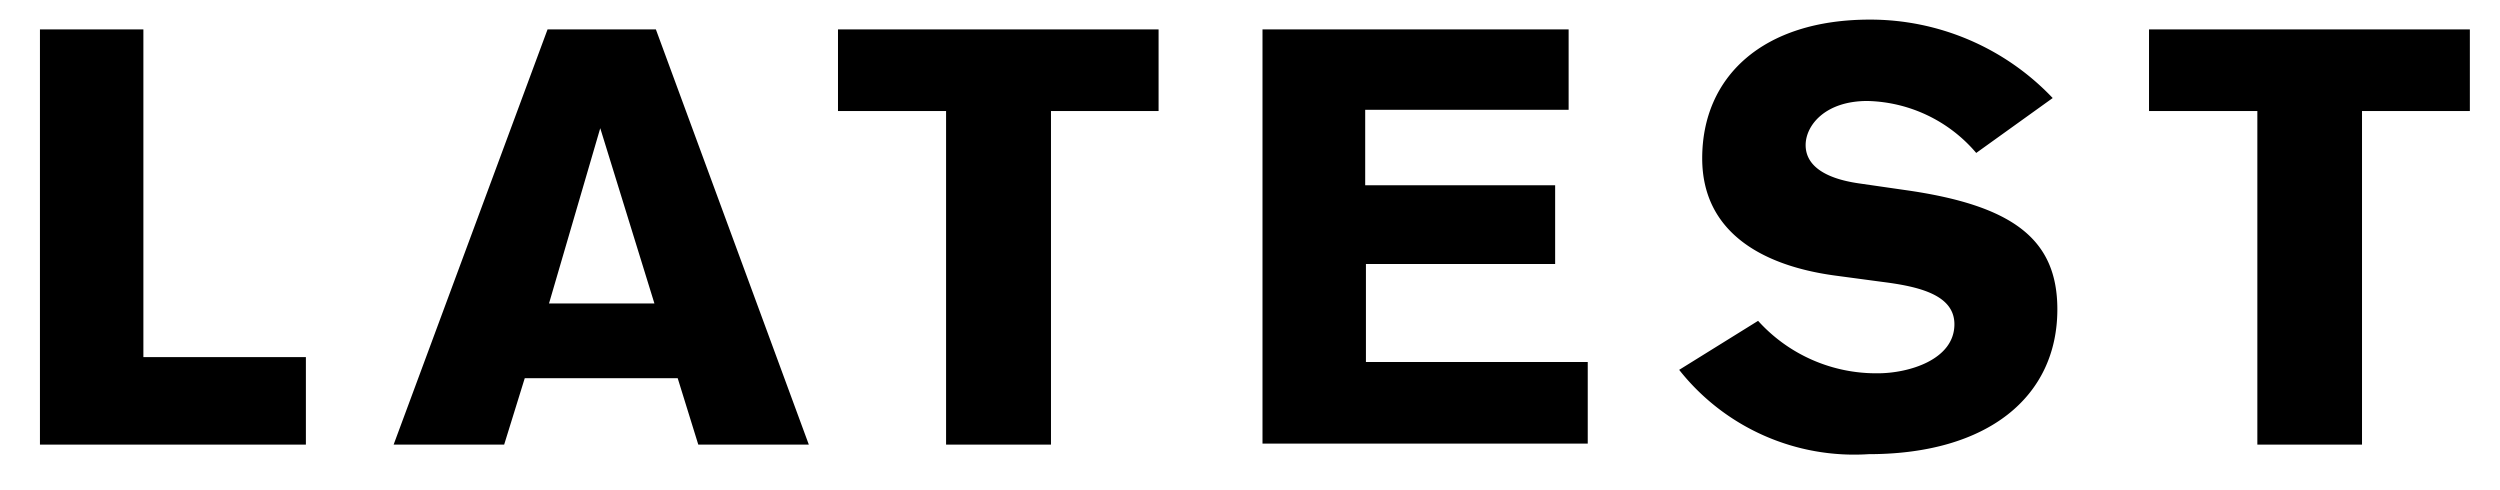
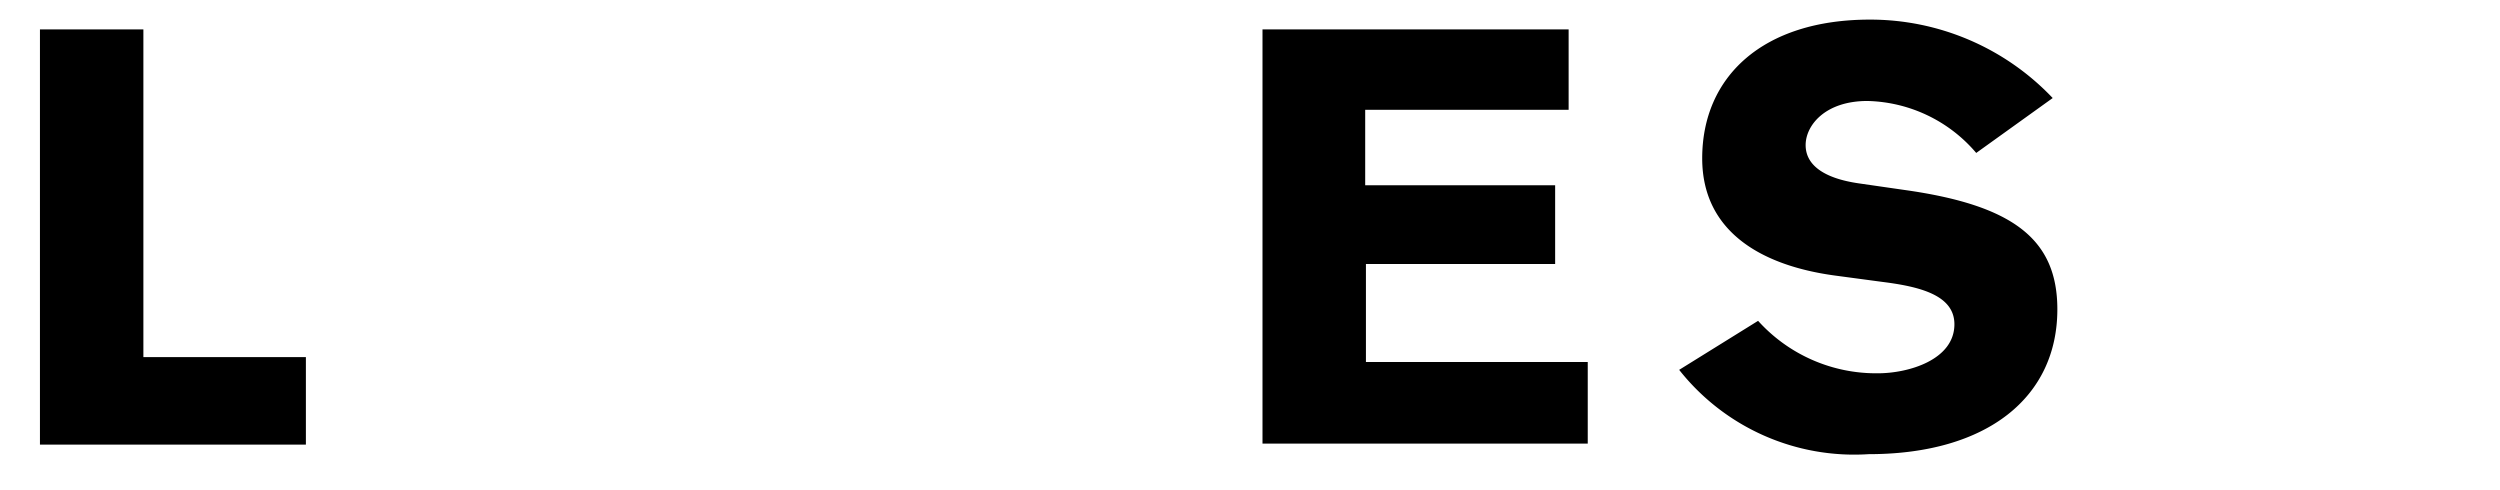
<svg xmlns="http://www.w3.org/2000/svg" id="レイヤー_1" data-name="レイヤー 1" preserveAspectRatio="none" viewBox="0 0 102 20">
  <title>アートボード 1</title>
  <path d="M1.63,18.14V1.2H5.85V14.57h6.63v3.57Z" />
-   <path d="M28.49,18.14l-.84-2.71H21.41l-.84,2.71H16.06L22.34,1.2h4.42L33,18.14Zm-4-12.91-2.09,7.15h4.3Z" />
-   <path d="M42.88,4.53V18.14H38.6V4.53H34.19V1.2H47.27V4.53Z" />
  <path d="M51.51,1.2H64V4.48h-8.3V7.56h7.75v3.21H55.73v4h9.05v3.33H51.51Z" />
  <path d="M80.63,6.24a6,6,0,0,0-4.44-2.12c-1.73,0-2.52,1-2.52,1.8s.72,1.35,2.16,1.56l1.87.27c4.42.62,6.24,2,6.24,4.87,0,3.58-2.85,5.91-7.7,5.91a9.1,9.1,0,0,1-7.73-3.44l3.22-2a6.49,6.49,0,0,0,4.89,2.14c1.25,0,3.12-.55,3.12-2,0-1.2-1.44-1.54-2.95-1.73l-1.94-.26c-3-.41-5.4-1.8-5.4-4.78,0-3.33,2.47-5.66,6.84-5.66A10.26,10.26,0,0,1,83.75,4Z" />
-   <path d="M96.37,4.53V18.14H92.1V4.53H87.68V1.2h13.09V4.53Z" />
</svg>